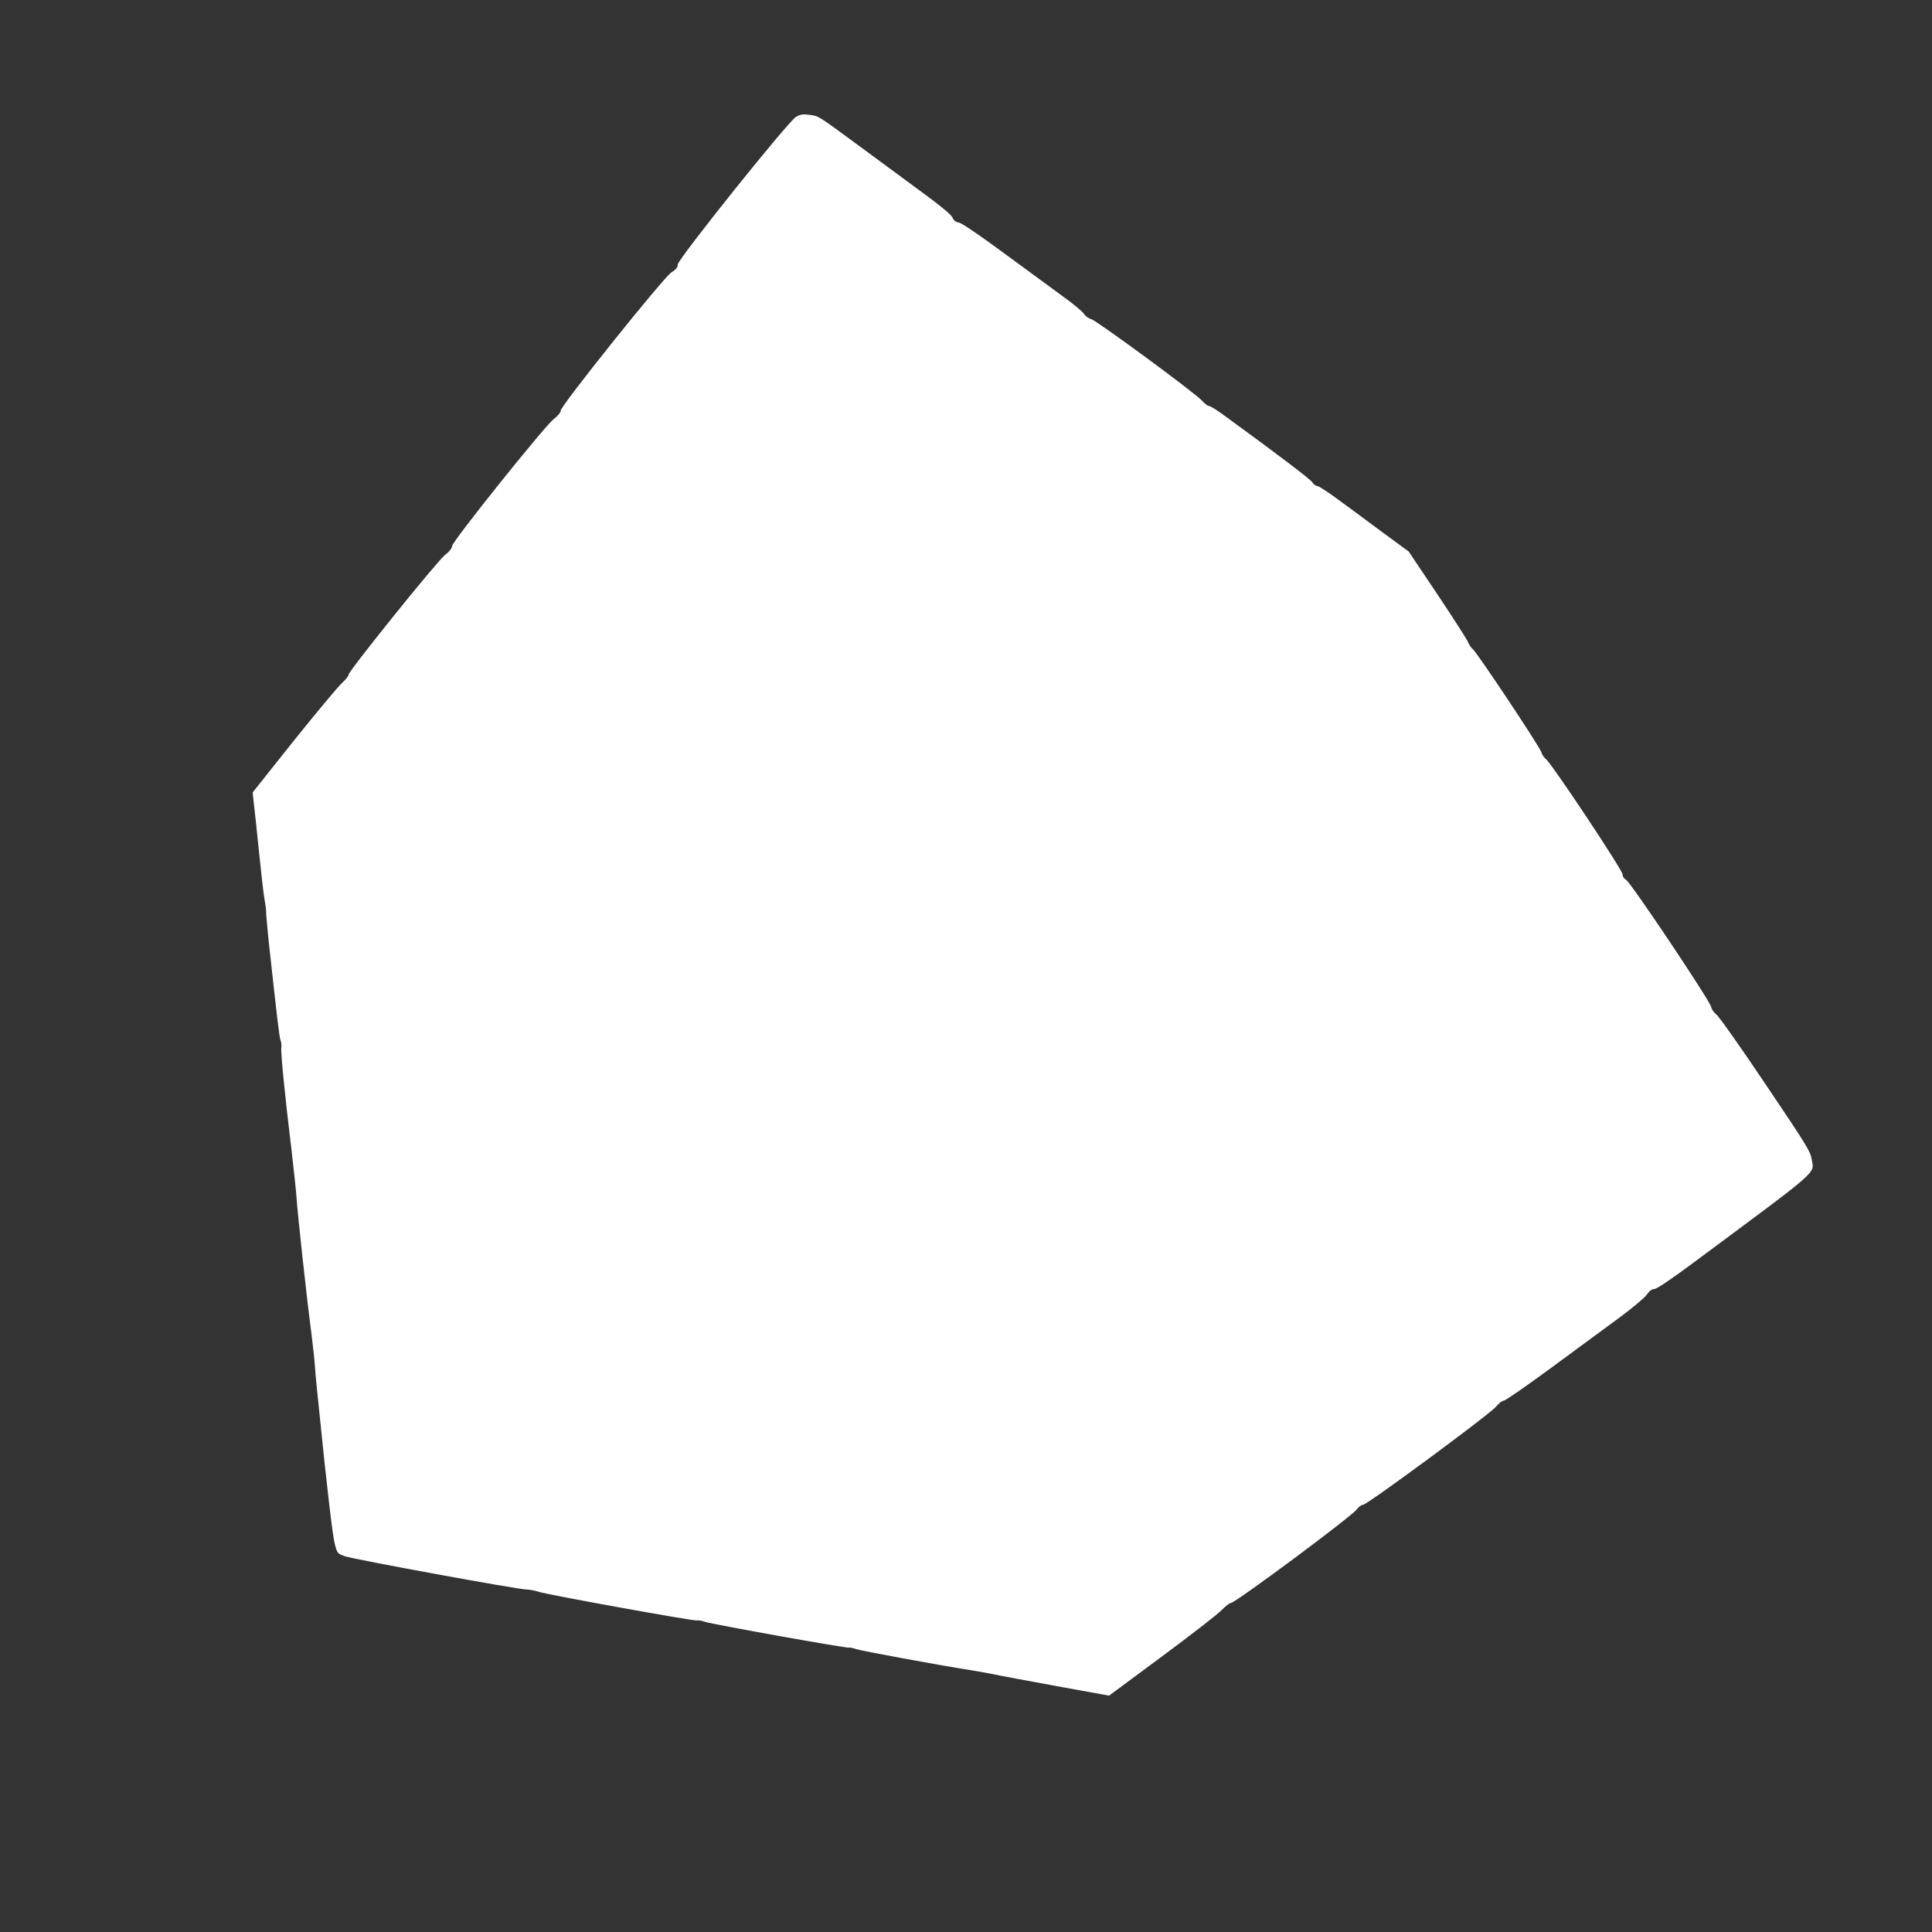
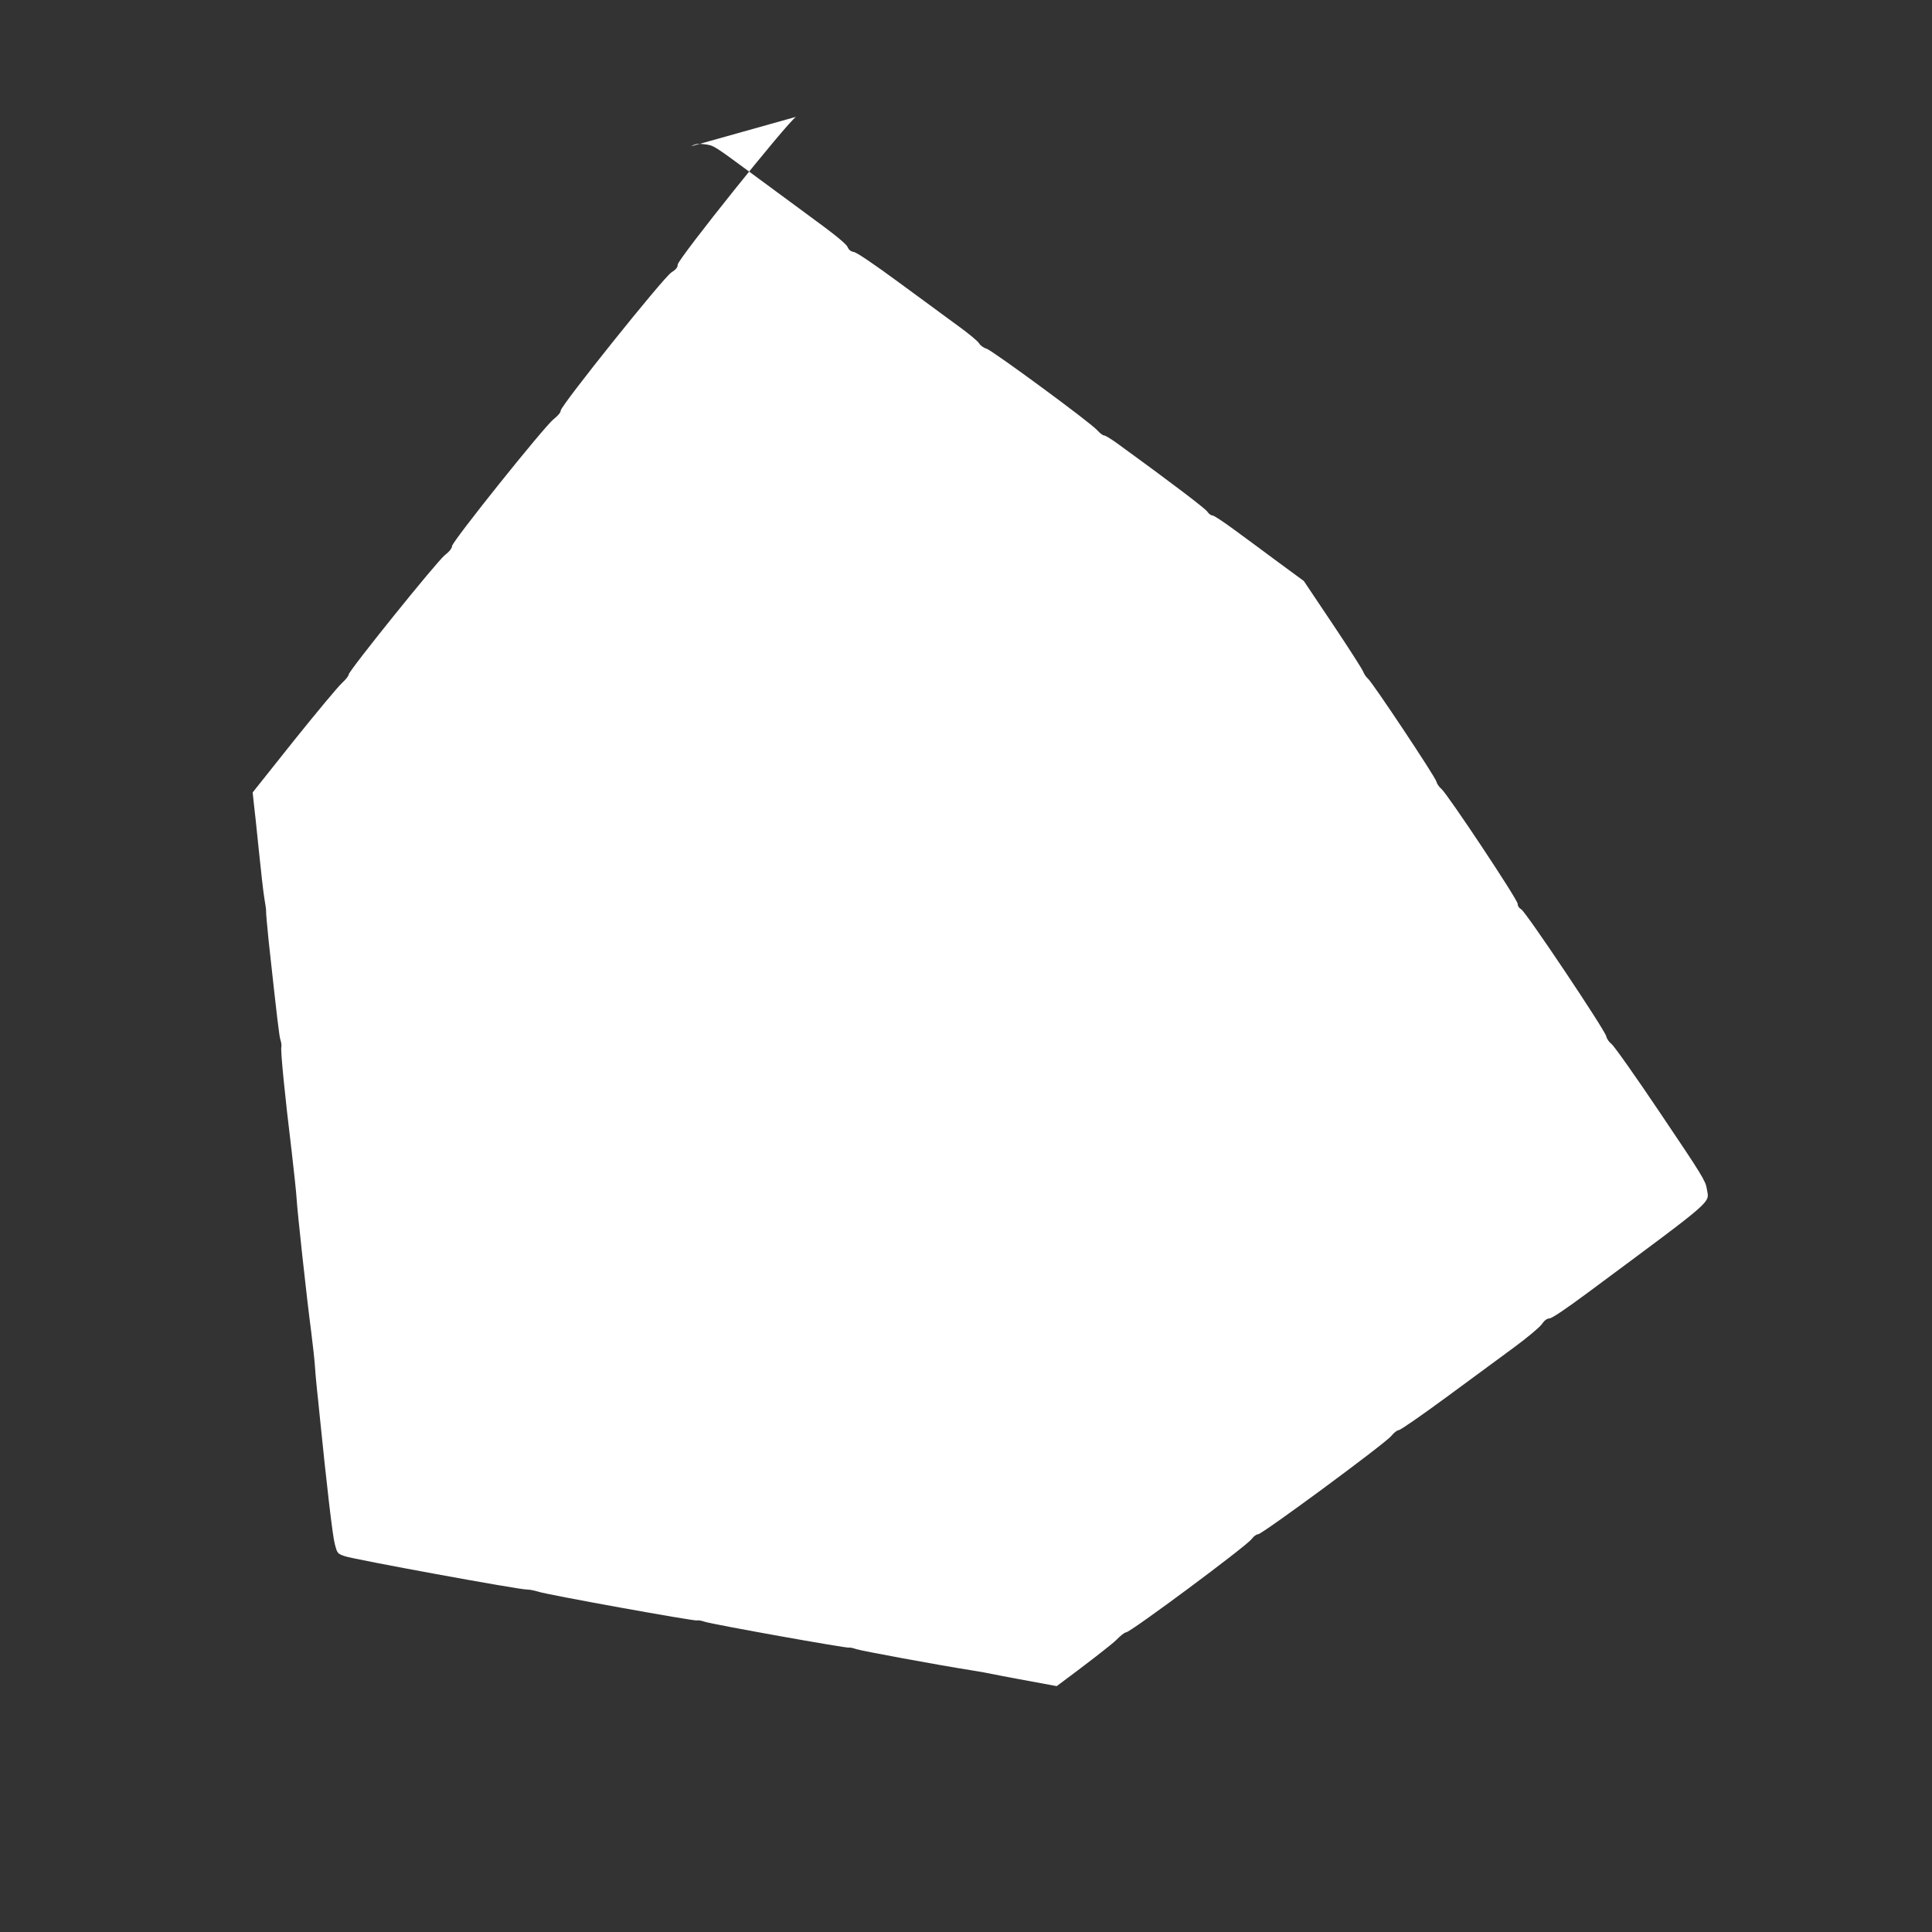
<svg xmlns="http://www.w3.org/2000/svg" version="1.0" width="1280pt" height="1280pt" viewBox="0 0 1280 1280" preserveAspectRatio="xMidYMid meet">
  <rect x="0" y="0" width="1280" height="1280" fill="#333333" stroke="none" />
  <g transform="translate(0,1280) scale(0.1,-0.1)" fill="#ffffff" stroke="none">
-     <path d="M5274 12026 c-52 -30 -784 -944 -784 -979 0 -19 -11 -32 -42 -52 -53 -34 -733 -883 -733 -915 0 -13 -19 -35 -48 -58 -62 -49 -671 -809 -672 -840 -1 -15 -18 -37 -48 -60 -53 -42 -637 -767 -637 -791 0 -9 -20 -34 -44 -56 -25 -22 -168 -194 -319 -382 l-273 -343 7 -67 c5 -38 20 -180 34 -318 14 -137 30 -281 37 -320 7 -38 12 -77 11 -85 -1 -8 7 -96 17 -195 57 -520 70 -635 79 -658 5 -14 7 -34 5 -44 -6 -22 22 -311 68 -688 16 -137 31 -279 33 -315 4 -78 67 -660 97 -885 11 -88 22 -187 24 -220 2 -33 8 -105 14 -160 6 -55 13 -120 15 -145 51 -507 89 -828 103 -879 17 -64 17 -64 69 -82 62 -21 1152 -221 1203 -220 19 0 53 -7 75 -14 52 -19 1043 -198 1054 -191 5 3 28 -1 52 -9 51 -17 949 -178 956 -171 3 2 23 -2 46 -10 38 -12 534 -104 762 -140 50 -8 119 -20 155 -28 36 -8 221 -42 411 -77 l347 -63 348 258 c192 142 370 280 396 307 26 27 54 49 63 49 29 0 800 573 833 619 12 17 31 31 42 31 27 0 843 602 882 651 17 21 40 39 50 39 11 0 152 98 314 217 163 120 366 269 451 332 88 65 167 131 182 152 18 26 34 38 51 39 16 0 108 62 255 171 862 640 803 589 788 688 -8 52 -31 90 -306 498 -163 243 -310 451 -326 462 -16 12 -31 34 -34 50 -9 42 -533 825 -563 841 -15 9 -24 22 -24 37 0 28 -468 732 -506 762 -14 11 -29 33 -33 49 -10 35 -425 659 -454 682 -11 9 -25 30 -31 46 -6 16 -97 158 -202 315 l-191 285 -169 124 c-93 69 -225 167 -294 217 -69 51 -133 93 -142 93 -10 0 -25 11 -34 25 -14 21 -217 176 -584 443 -46 34 -91 62 -100 62 -8 0 -28 15 -45 34 -43 50 -694 528 -734 541 -19 5 -41 21 -49 35 -8 14 -71 67 -141 117 -69 51 -245 180 -391 287 -160 118 -277 197 -296 201 -23 4 -35 14 -44 34 -8 20 -86 84 -262 212 -137 101 -307 226 -376 277 -251 185 -248 183 -307 191 -45 6 -60 4 -91 -13z" />
+     <path d="M5274 12026 c-52 -30 -784 -944 -784 -979 0 -19 -11 -32 -42 -52 -53 -34 -733 -883 -733 -915 0 -13 -19 -35 -48 -58 -62 -49 -671 -809 -672 -840 -1 -15 -18 -37 -48 -60 -53 -42 -637 -767 -637 -791 0 -9 -20 -34 -44 -56 -25 -22 -168 -194 -319 -382 l-273 -343 7 -67 c5 -38 20 -180 34 -318 14 -137 30 -281 37 -320 7 -38 12 -77 11 -85 -1 -8 7 -96 17 -195 57 -520 70 -635 79 -658 5 -14 7 -34 5 -44 -6 -22 22 -311 68 -688 16 -137 31 -279 33 -315 4 -78 67 -660 97 -885 11 -88 22 -187 24 -220 2 -33 8 -105 14 -160 6 -55 13 -120 15 -145 51 -507 89 -828 103 -879 17 -64 17 -64 69 -82 62 -21 1152 -221 1203 -220 19 0 53 -7 75 -14 52 -19 1043 -198 1054 -191 5 3 28 -1 52 -9 51 -17 949 -178 956 -171 3 2 23 -2 46 -10 38 -12 534 -104 762 -140 50 -8 119 -20 155 -28 36 -8 221 -42 411 -77 c192 142 370 280 396 307 26 27 54 49 63 49 29 0 800 573 833 619 12 17 31 31 42 31 27 0 843 602 882 651 17 21 40 39 50 39 11 0 152 98 314 217 163 120 366 269 451 332 88 65 167 131 182 152 18 26 34 38 51 39 16 0 108 62 255 171 862 640 803 589 788 688 -8 52 -31 90 -306 498 -163 243 -310 451 -326 462 -16 12 -31 34 -34 50 -9 42 -533 825 -563 841 -15 9 -24 22 -24 37 0 28 -468 732 -506 762 -14 11 -29 33 -33 49 -10 35 -425 659 -454 682 -11 9 -25 30 -31 46 -6 16 -97 158 -202 315 l-191 285 -169 124 c-93 69 -225 167 -294 217 -69 51 -133 93 -142 93 -10 0 -25 11 -34 25 -14 21 -217 176 -584 443 -46 34 -91 62 -100 62 -8 0 -28 15 -45 34 -43 50 -694 528 -734 541 -19 5 -41 21 -49 35 -8 14 -71 67 -141 117 -69 51 -245 180 -391 287 -160 118 -277 197 -296 201 -23 4 -35 14 -44 34 -8 20 -86 84 -262 212 -137 101 -307 226 -376 277 -251 185 -248 183 -307 191 -45 6 -60 4 -91 -13z" />
  </g>
</svg>